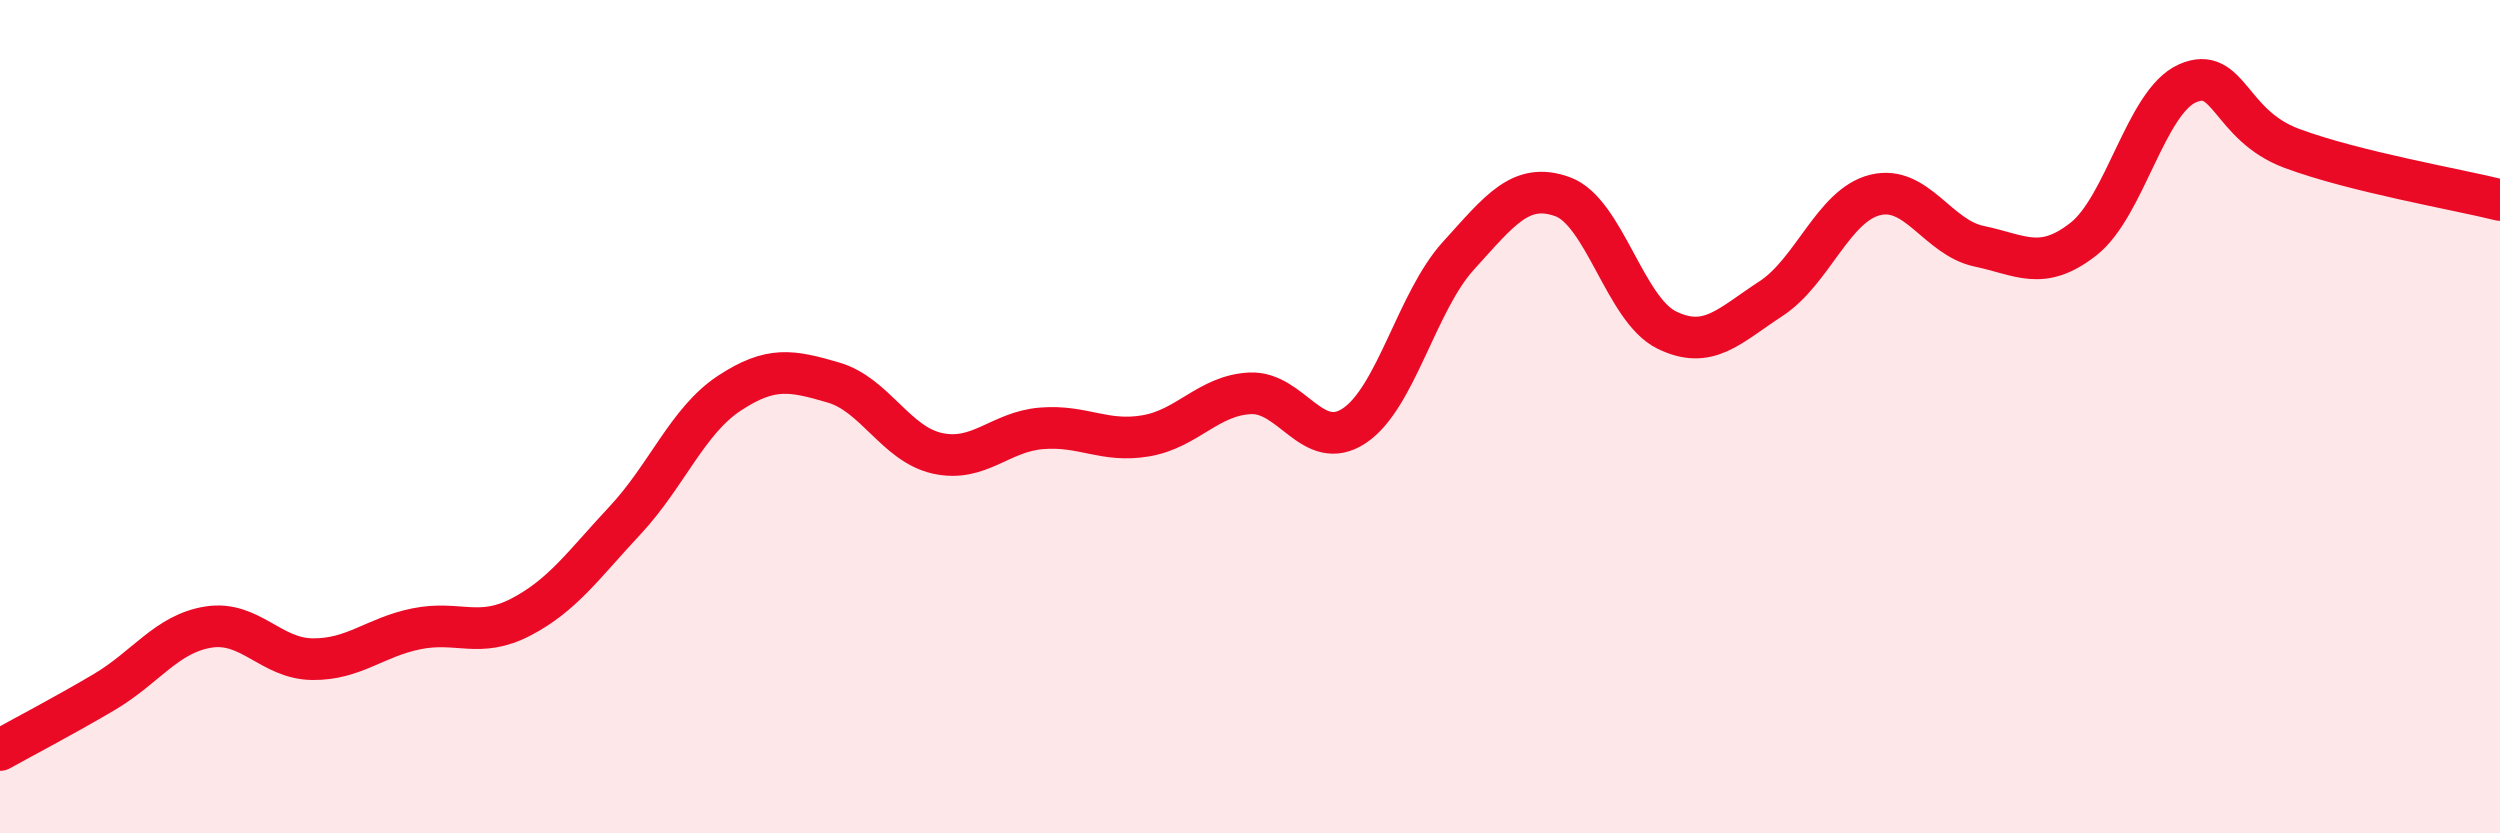
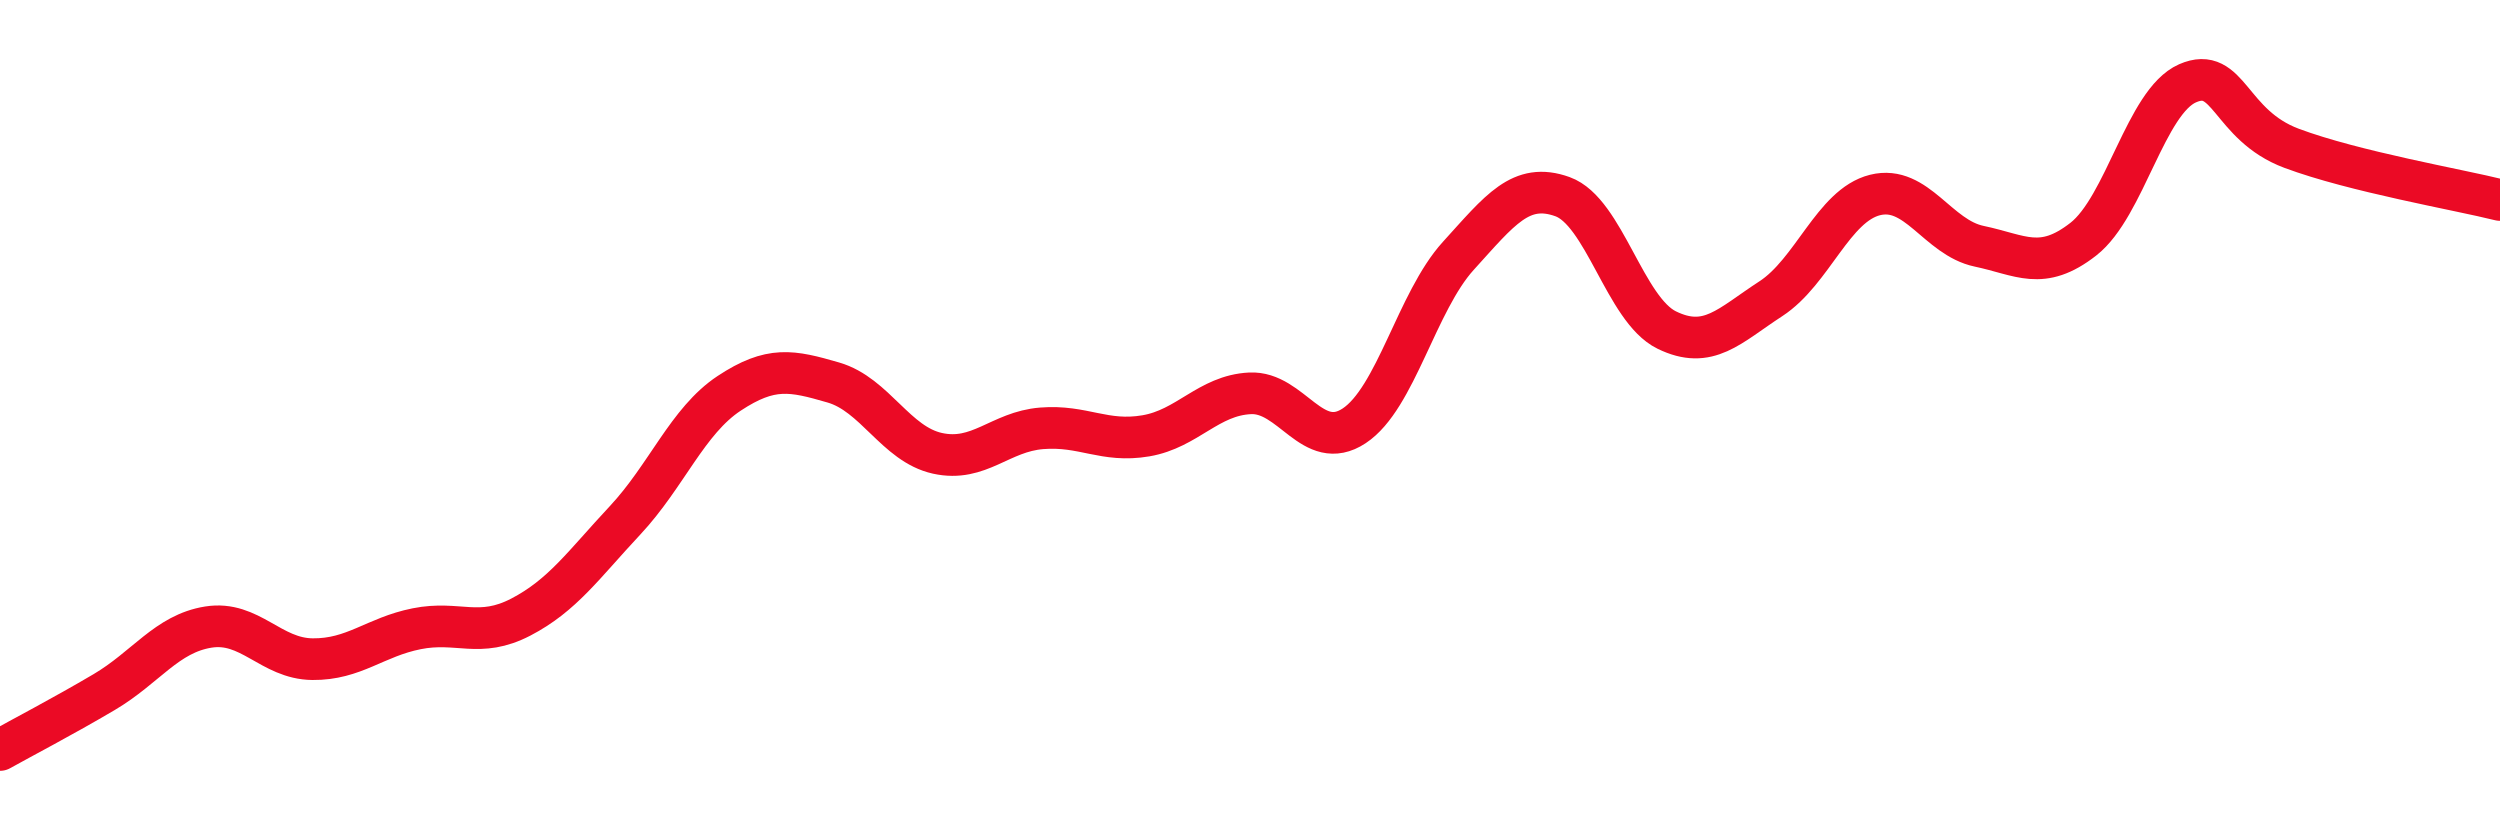
<svg xmlns="http://www.w3.org/2000/svg" width="60" height="20" viewBox="0 0 60 20">
-   <path d="M 0,18 C 0.5,17.72 1.5,17.2 2.5,16.61 C 3.5,16.02 4,15.21 5,15.05 C 6,14.89 6.5,15.81 7.5,15.82 C 8.5,15.83 9,15.29 10,15.09 C 11,14.89 11.5,15.33 12.5,14.81 C 13.5,14.29 14,13.56 15,12.49 C 16,11.42 16.5,10.1 17.5,9.44 C 18.5,8.78 19,8.89 20,9.18 C 21,9.47 21.5,10.66 22.5,10.88 C 23.5,11.1 24,10.36 25,10.28 C 26,10.2 26.5,10.63 27.5,10.46 C 28.5,10.29 29,9.49 30,9.44 C 31,9.39 31.5,10.88 32.5,10.22 C 33.5,9.56 34,7.24 35,6.14 C 36,5.04 36.5,4.36 37.5,4.72 C 38.5,5.08 39,7.43 40,7.92 C 41,8.41 41.5,7.82 42.5,7.17 C 43.5,6.52 44,4.93 45,4.68 C 46,4.43 46.5,5.7 47.5,5.91 C 48.5,6.12 49,6.52 50,5.74 C 51,4.96 51.5,2.44 52.5,2 C 53.5,1.56 53.5,3 55,3.56 C 56.5,4.12 59,4.55 60,4.8L60 20L0 20Z" fill="#EB0A25" opacity="0.1" stroke-linecap="round" stroke-linejoin="round" />
  <path d="M 0,18 C 0.5,17.72 1.5,17.2 2.5,16.61 C 3.5,16.02 4,15.21 5,15.05 C 6,14.89 6.5,15.81 7.5,15.82 C 8.5,15.83 9,15.29 10,15.09 C 11,14.89 11.5,15.33 12.5,14.81 C 13.5,14.29 14,13.56 15,12.49 C 16,11.42 16.5,10.1 17.5,9.44 C 18.5,8.78 19,8.89 20,9.18 C 21,9.47 21.5,10.66 22.5,10.88 C 23.5,11.1 24,10.36 25,10.28 C 26,10.2 26.5,10.63 27.5,10.46 C 28.5,10.29 29,9.49 30,9.44 C 31,9.39 31.5,10.88 32.5,10.22 C 33.5,9.56 34,7.24 35,6.14 C 36,5.04 36.5,4.36 37.5,4.72 C 38.5,5.08 39,7.43 40,7.92 C 41,8.41 41.5,7.82 42.5,7.17 C 43.5,6.52 44,4.93 45,4.68 C 46,4.43 46.5,5.7 47.5,5.91 C 48.5,6.12 49,6.52 50,5.74 C 51,4.96 51.5,2.44 52.5,2 C 53.5,1.56 53.5,3 55,3.56 C 56.5,4.12 59,4.55 60,4.8" stroke="#EB0A25" stroke-width="1" fill="none" stroke-linecap="round" stroke-linejoin="round" />
</svg>